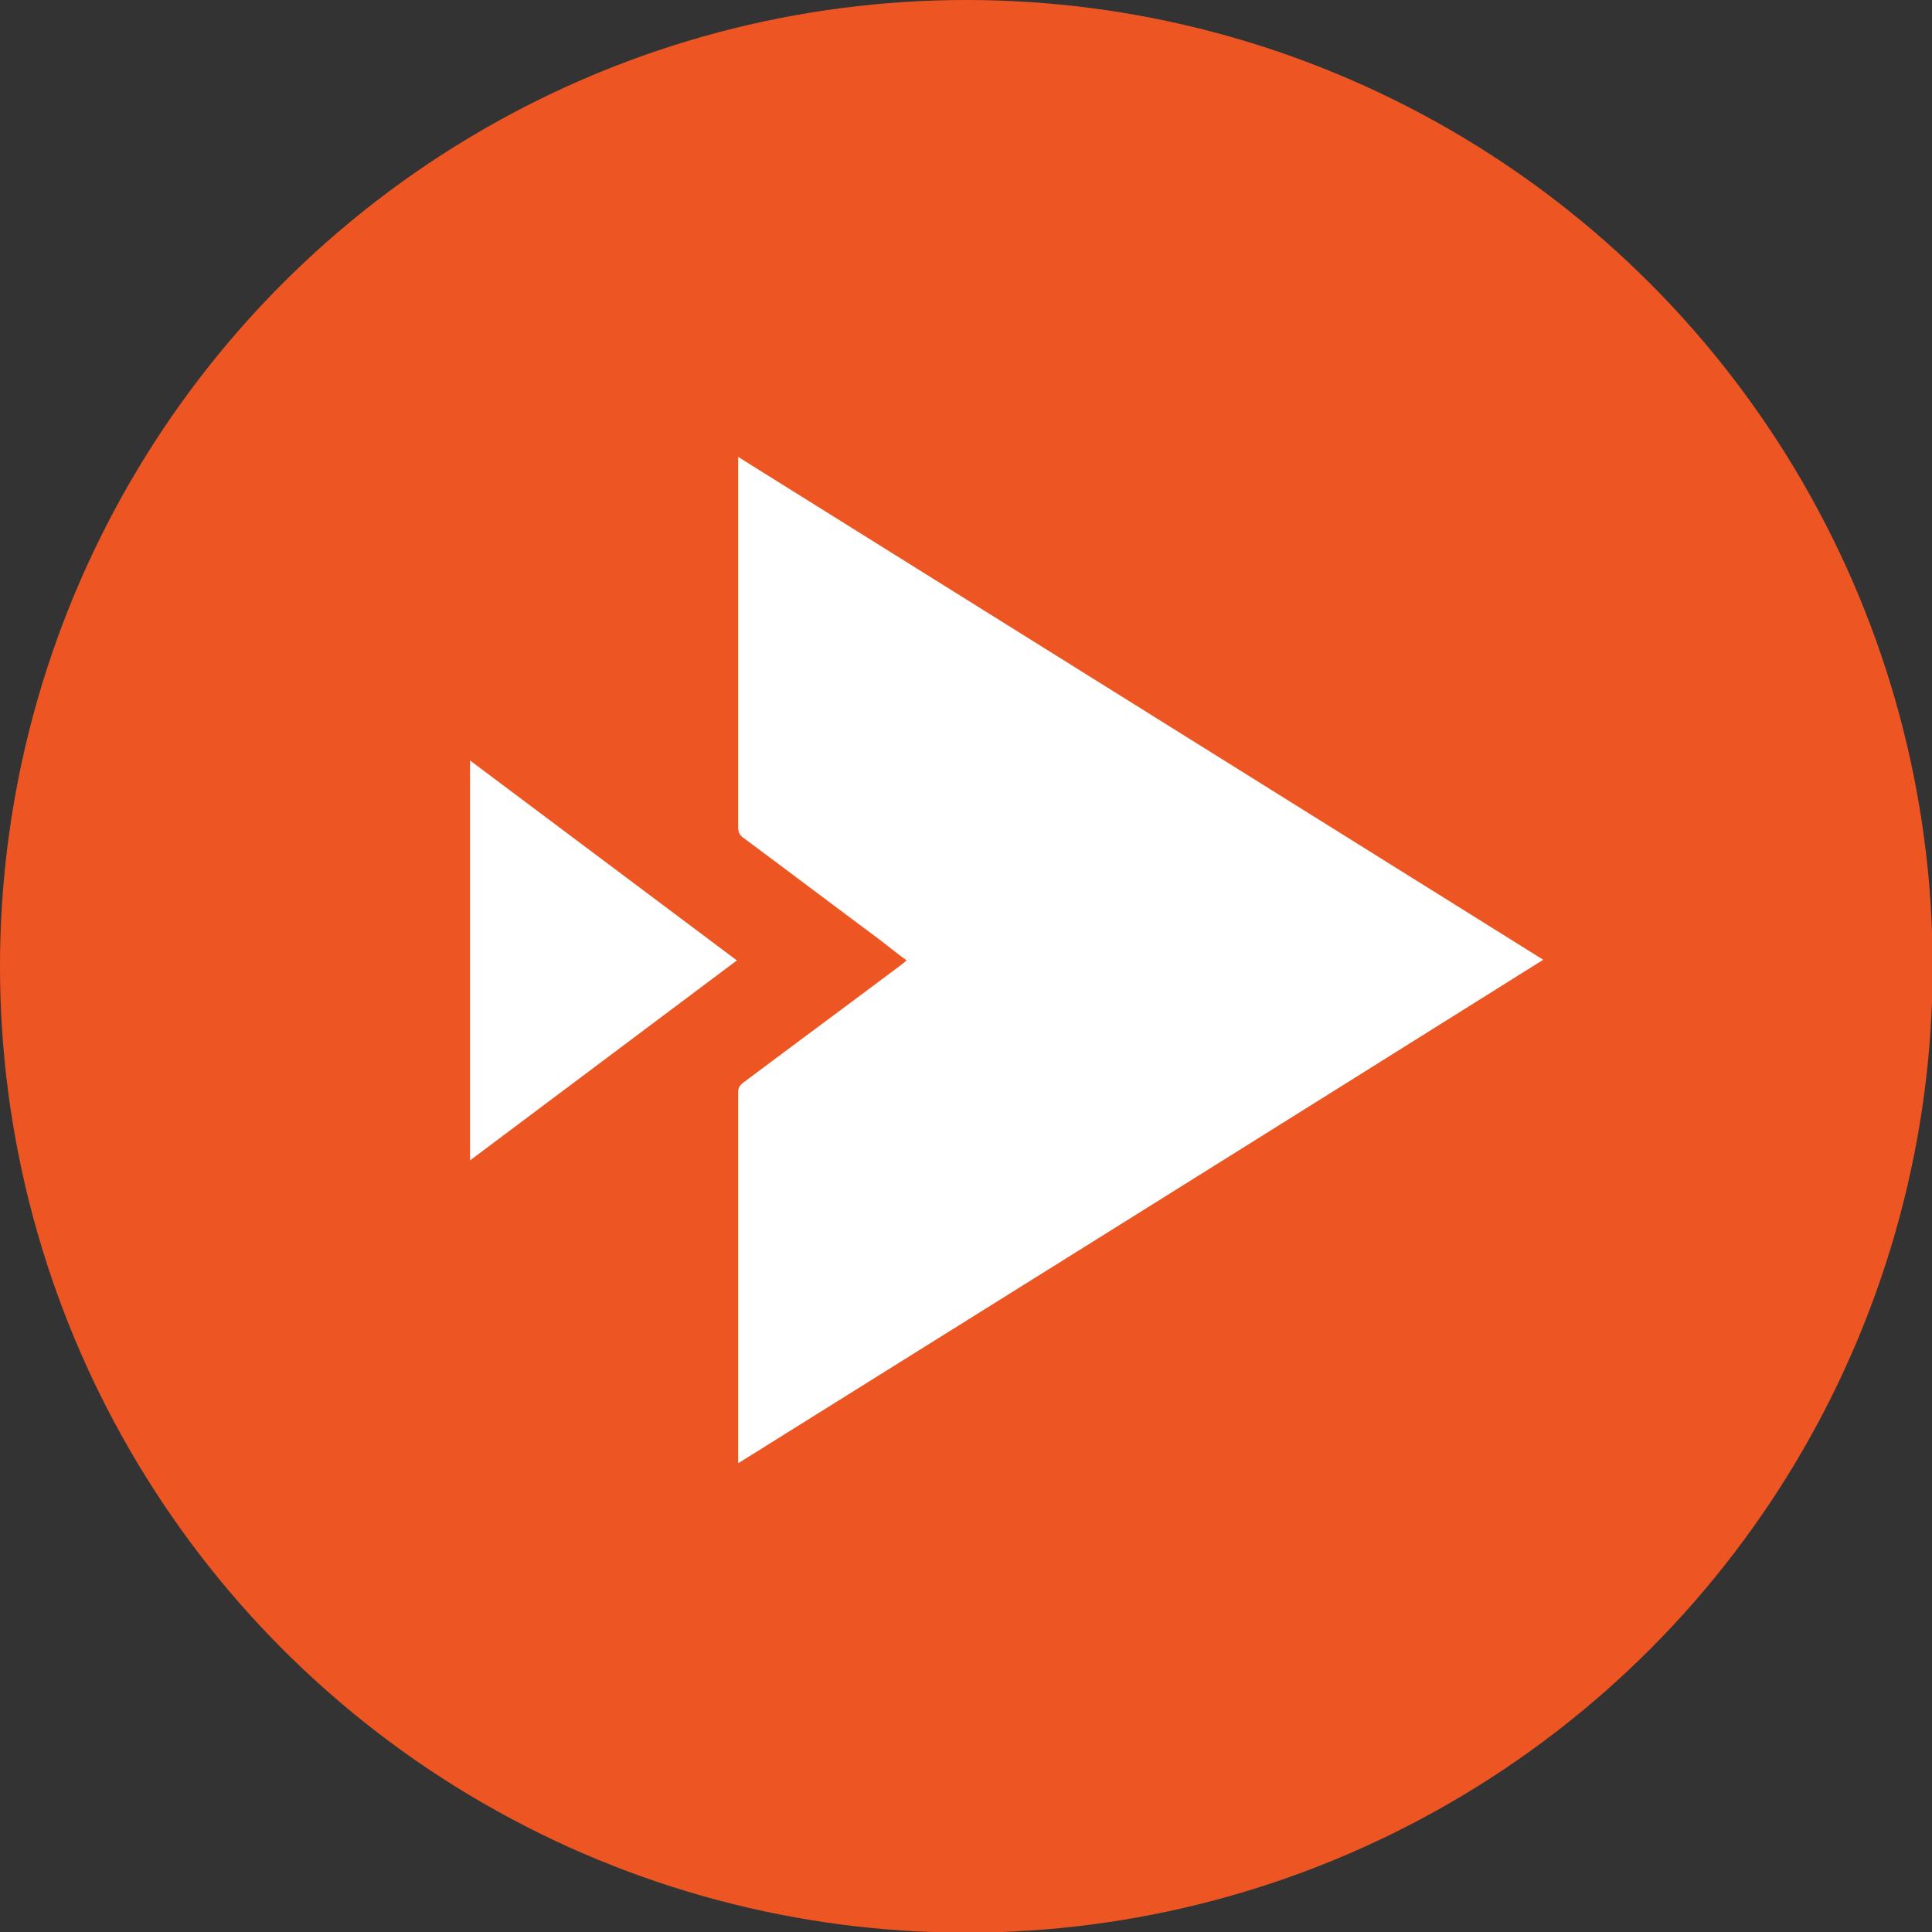
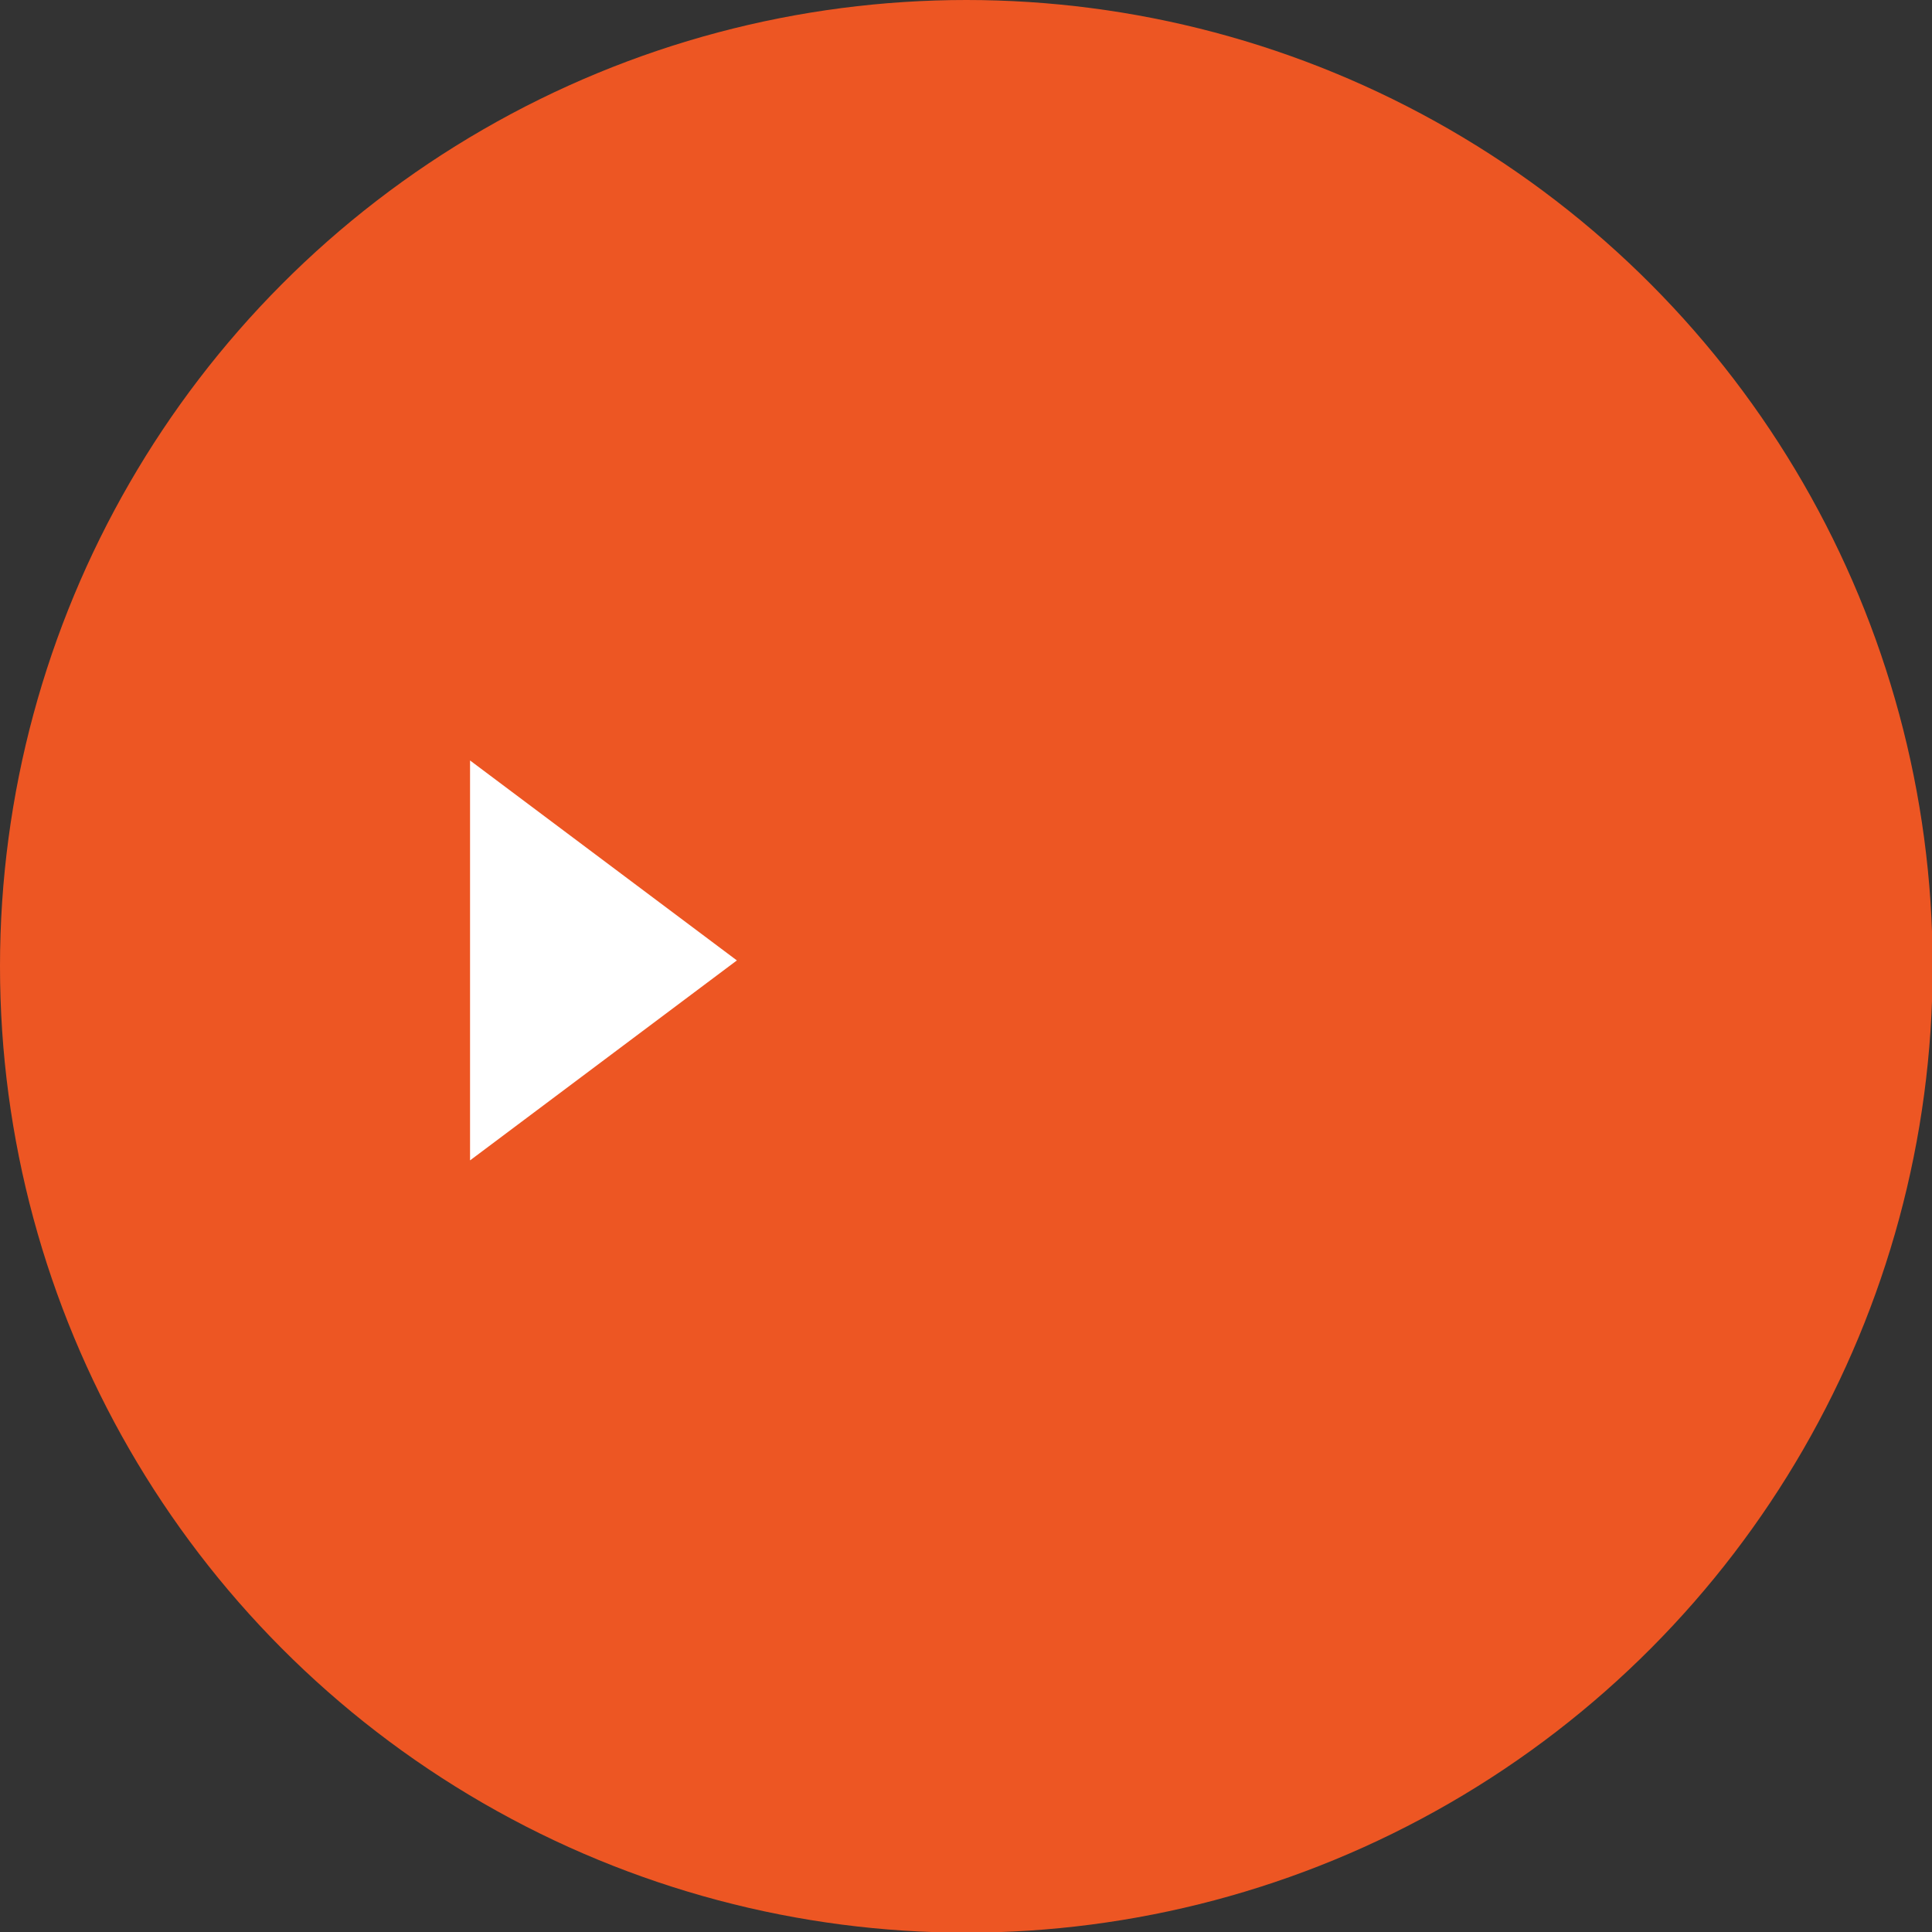
<svg xmlns="http://www.w3.org/2000/svg" version="1.1" id="Layer_1" x="0px" y="0px" viewBox="0 0 294.7 294.7" style="enable-background:new 0 0 294.7 294.7;" xml:space="preserve">
  <rect x="0" y="0" width="294.7" height="294.7" fill="#333333" stroke="none" />
  <style type="text/css">
	.st0{fill:#ED5623;}
	.st1{fill:#FFFFFF;}
</style>
  <circle class="st0" cx="147.4" cy="147.4" r="147.4" />
  <g id="N8ElXM_1_">
    <g>
-       <path class="st1" d="M112.6,223.2c0-0.5,0-0.7,0-1c0-18.5,0-37.1,0-55.6c0-0.6,0.2-1,0.7-1.4c8-6,16-11.9,24-17.9    c0.3-0.2,0.6-0.5,1-0.8c-1.4-1-2.6-2-3.9-3c-7-5.2-14-10.5-21-15.7c-0.6-0.4-0.8-0.9-0.8-1.6c0-18.5,0-37,0-55.5c0-0.3,0-0.6,0-1    c41,25.6,81.8,51.1,122.8,76.7C194.4,172.1,153.6,197.6,112.6,223.2z" />
      <path class="st1" d="M71.7,177c0-20.4,0-40.6,0-61c13.6,10.2,27.1,20.3,40.7,30.5C98.8,156.7,85.3,166.8,71.7,177z" />
    </g>
  </g>
</svg>